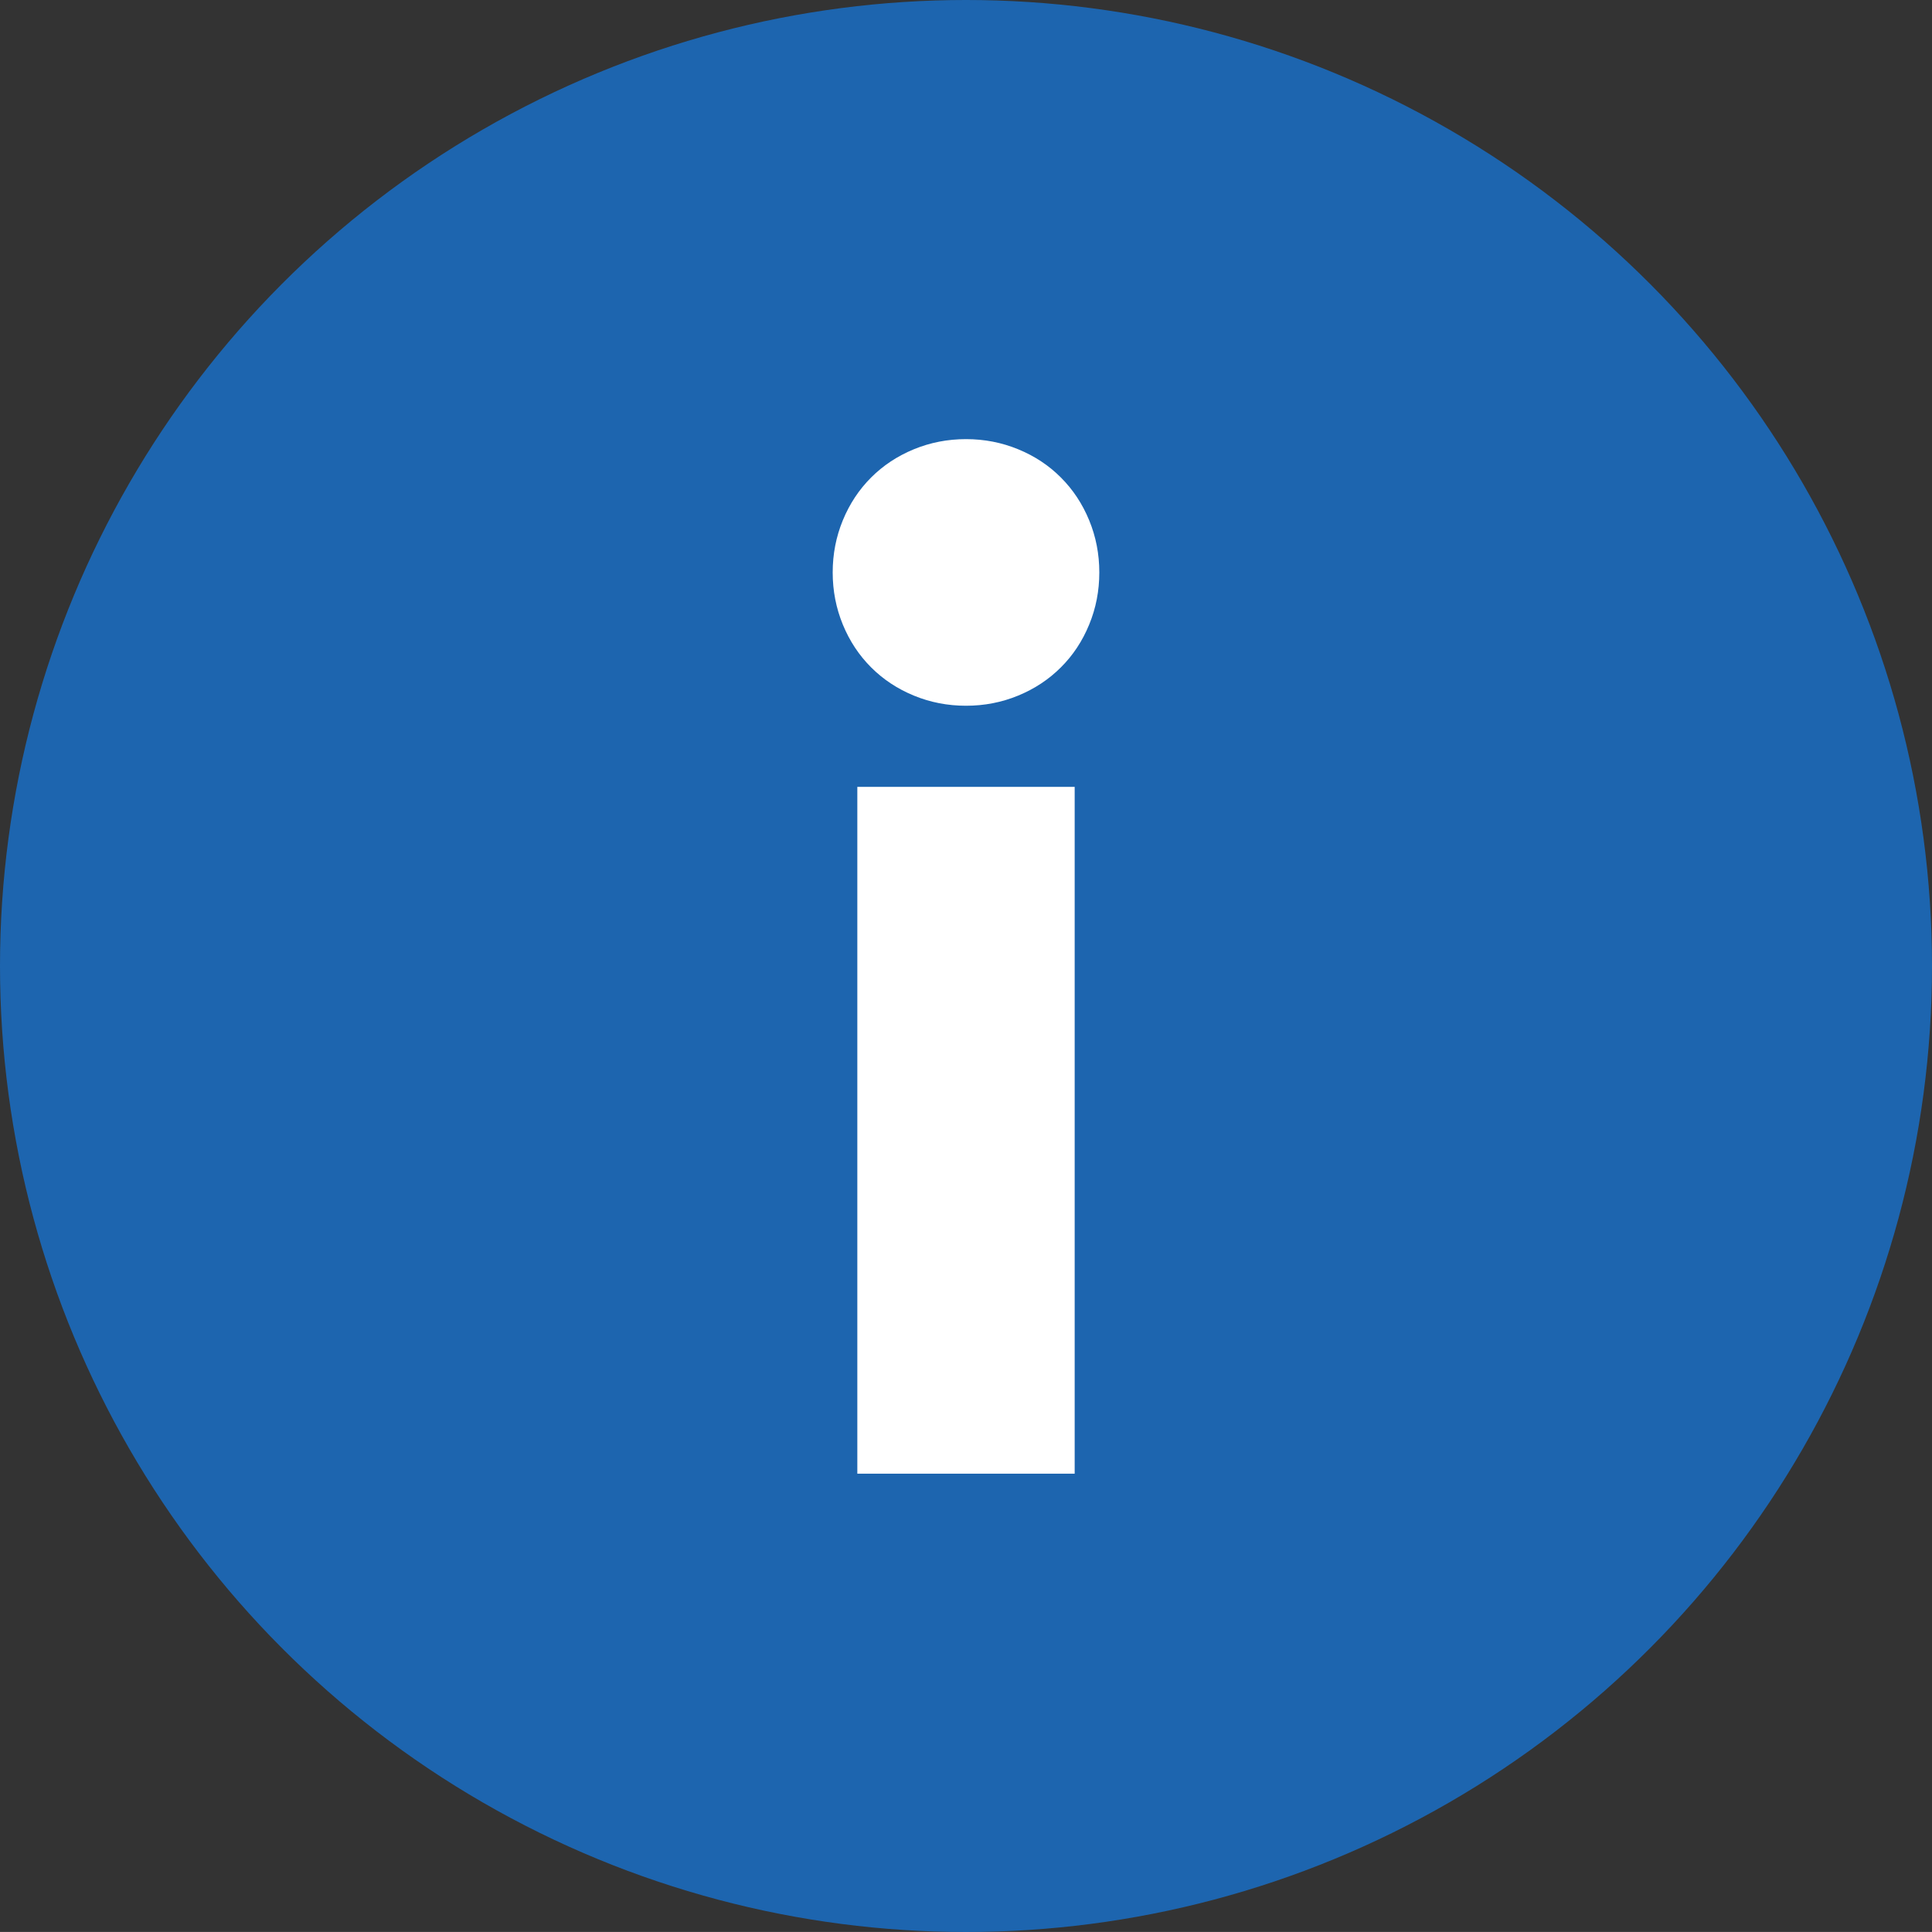
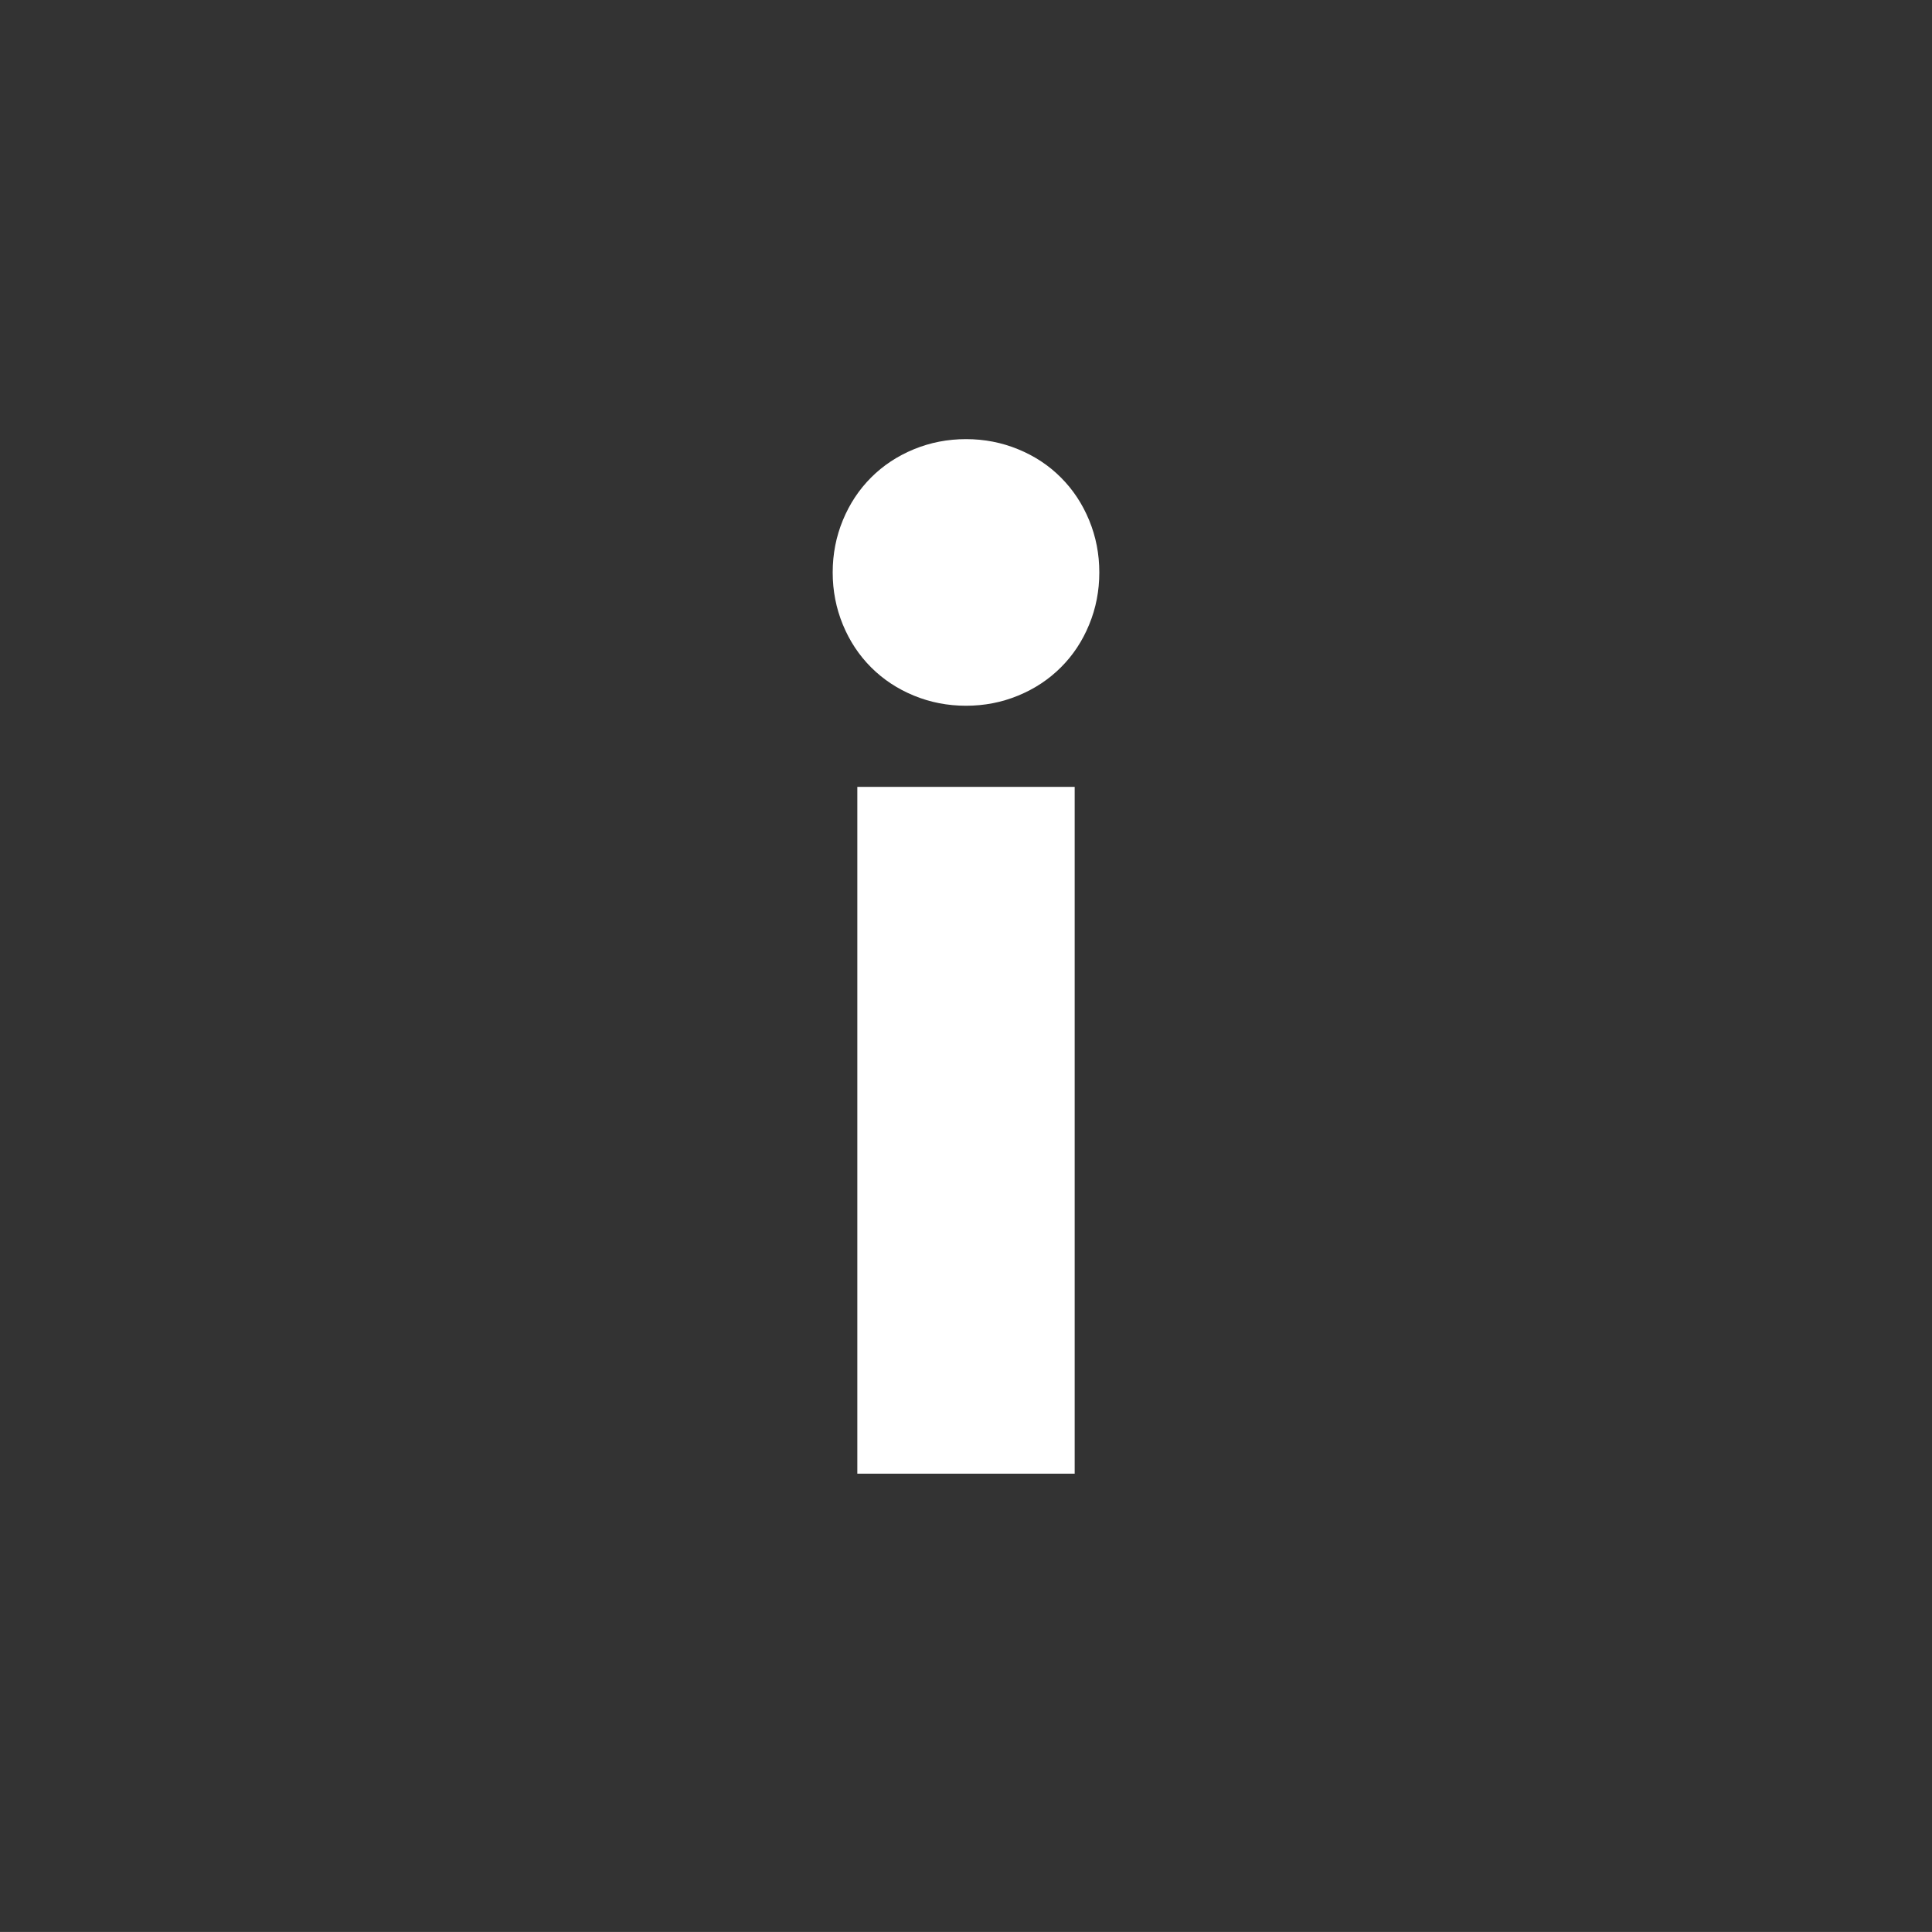
<svg xmlns="http://www.w3.org/2000/svg" xmlns:ns1="http://sodipodi.sourceforge.net/DTD/sodipodi-0.dtd" xmlns:ns2="http://www.inkscape.org/namespaces/inkscape" version="1.1" id="Layer_1" x="0px" y="0px" width="48px" height="47.999px" viewBox="0 0 48 47.999" xml:space="preserve" ns1:docname="info.svg" ns2:version="0.92.3 (2405546, 2018-03-11)">
  <rect x="0" y="0" width="48" height="47.999" fill="#333333" stroke="none" />
  <defs id="defs3760" />
  <ns1:namedview pagecolor="#ffffff" bordercolor="#666666" borderopacity="1" objecttolerance="10" gridtolerance="10" guidetolerance="10" ns2:pageopacity="0" ns2:pageshadow="2" ns2:window-width="4480" ns2:window-height="2410" id="namedview3758" showgrid="false" ns2:zoom="4.916769" ns2:cx="24" ns2:cy="23.9995" ns2:window-x="-12" ns2:window-y="-12" ns2:window-maximized="1" ns2:current-layer="Layer_1" />
  <g id="g3751" transform="rotate(180,24,24)">
-     <circle cx="24" cy="24" r="24" id="circle3749" style="fill:#1D65AF" />
-   </g>
+     </g>
  <g id="g3755" transform="rotate(180,24,23.761)">
-     <path d="m 20.688,33.3 c 0,-0.456 0.083,-0.887 0.252,-1.296 0.167,-0.408 0.401,-0.762 0.702,-1.062 0.3,-0.3 0.654,-0.534 1.062,-0.702 0.408,-0.168 0.84,-0.252 1.296,-0.252 0.456,0 0.887,0.084 1.296,0.252 0.408,0.168 0.762,0.402 1.062,0.702 0.3,0.3 0.534,0.654 0.702,1.062 0.168,0.409 0.252,0.84 0.252,1.296 0,0.457 -0.084,0.888 -0.252,1.296 -0.168,0.408 -0.402,0.762 -0.702,1.062 -0.3,0.3 -0.654,0.534 -1.062,0.702 -0.409,0.168 -0.84,0.252 -1.296,0.252 -0.457,0 -0.888,-0.084 -1.296,-0.252 -0.408,-0.167 -0.762,-0.401 -1.062,-0.702 -0.3,-0.3 -0.534,-0.654 -0.702,-1.062 C 20.772,34.188 20.688,33.757 20.688,33.3 Z M 26.7,27.973 H 21.3 V 10.909 h 5.4 z" id="path3753" ns2:connector-curvature="0" style="fill:#ffffff" />
+     <path d="m 20.688,33.3 c 0,-0.456 0.083,-0.887 0.252,-1.296 0.167,-0.408 0.401,-0.762 0.702,-1.062 0.3,-0.3 0.654,-0.534 1.062,-0.702 0.408,-0.168 0.84,-0.252 1.296,-0.252 0.456,0 0.887,0.084 1.296,0.252 0.408,0.168 0.762,0.402 1.062,0.702 0.3,0.3 0.534,0.654 0.702,1.062 0.168,0.409 0.252,0.84 0.252,1.296 0,0.457 -0.084,0.888 -0.252,1.296 -0.168,0.408 -0.402,0.762 -0.702,1.062 -0.3,0.3 -0.654,0.534 -1.062,0.702 -0.409,0.168 -0.84,0.252 -1.296,0.252 -0.457,0 -0.888,-0.084 -1.296,-0.252 -0.408,-0.167 -0.762,-0.401 -1.062,-0.702 -0.3,-0.3 -0.534,-0.654 -0.702,-1.062 C 20.772,34.188 20.688,33.757 20.688,33.3 Z M 26.7,27.973 H 21.3 V 10.909 h 5.4 " id="path3753" ns2:connector-curvature="0" style="fill:#ffffff" />
  </g>
</svg>